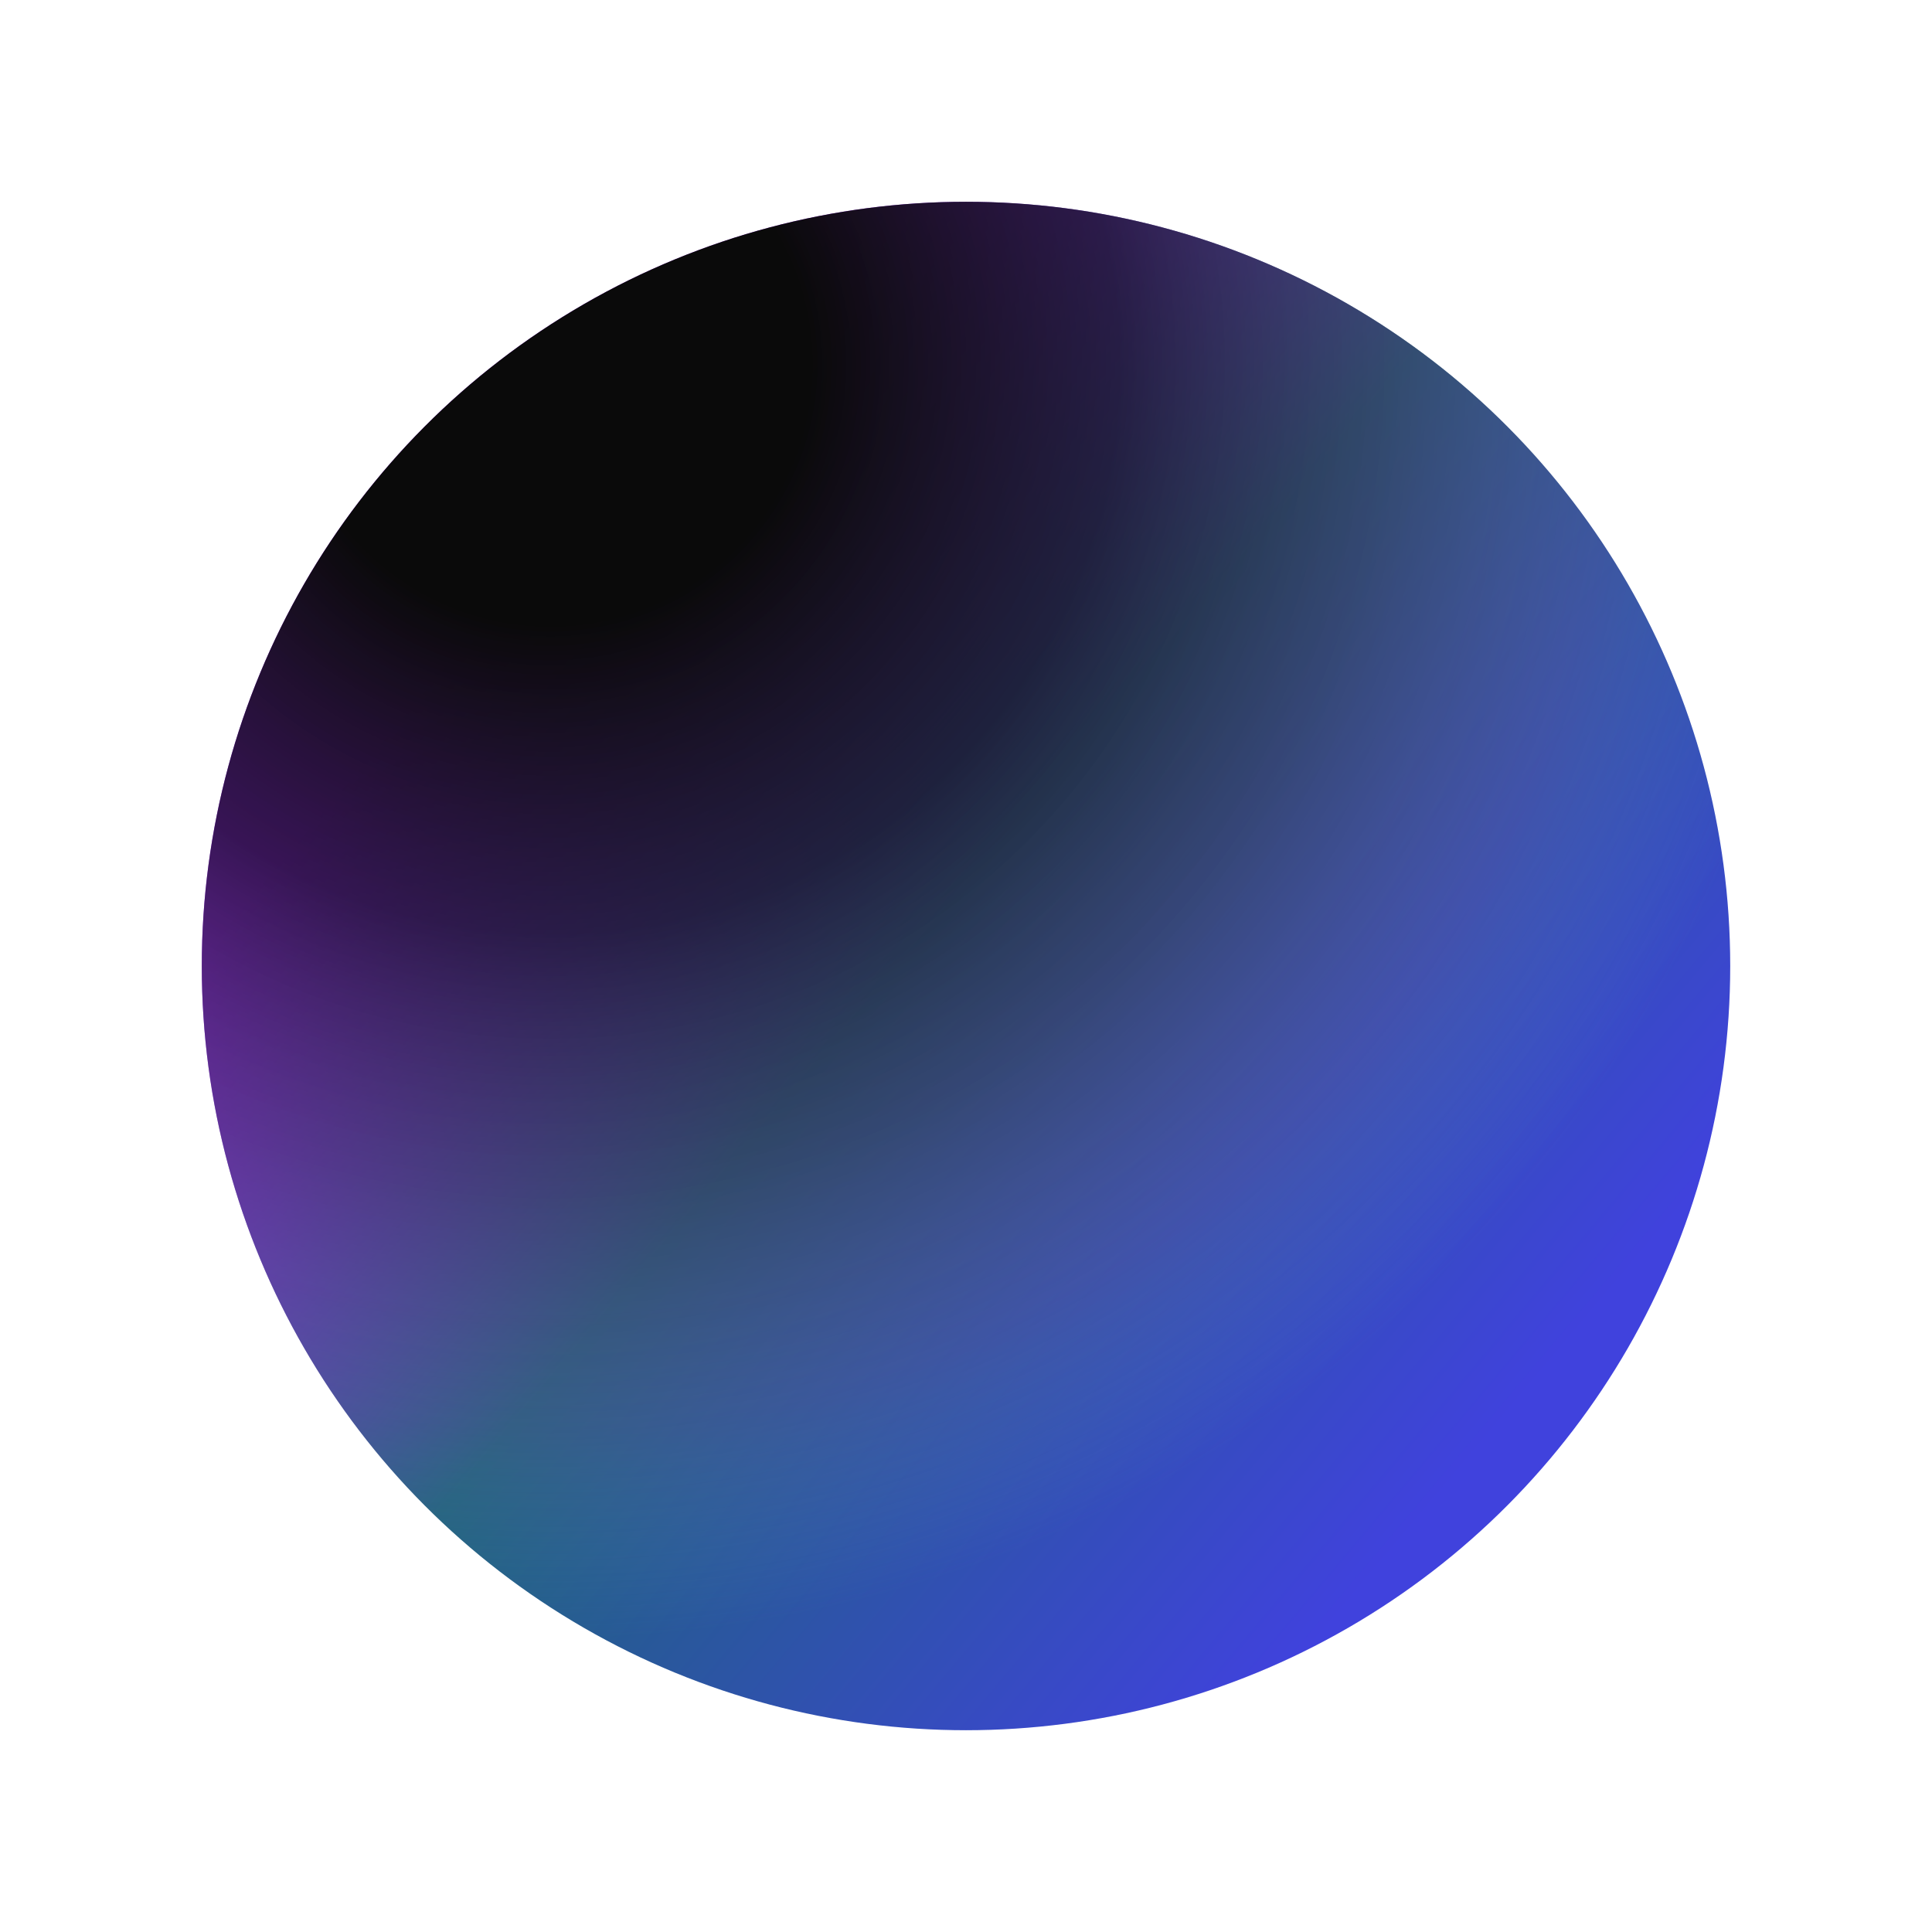
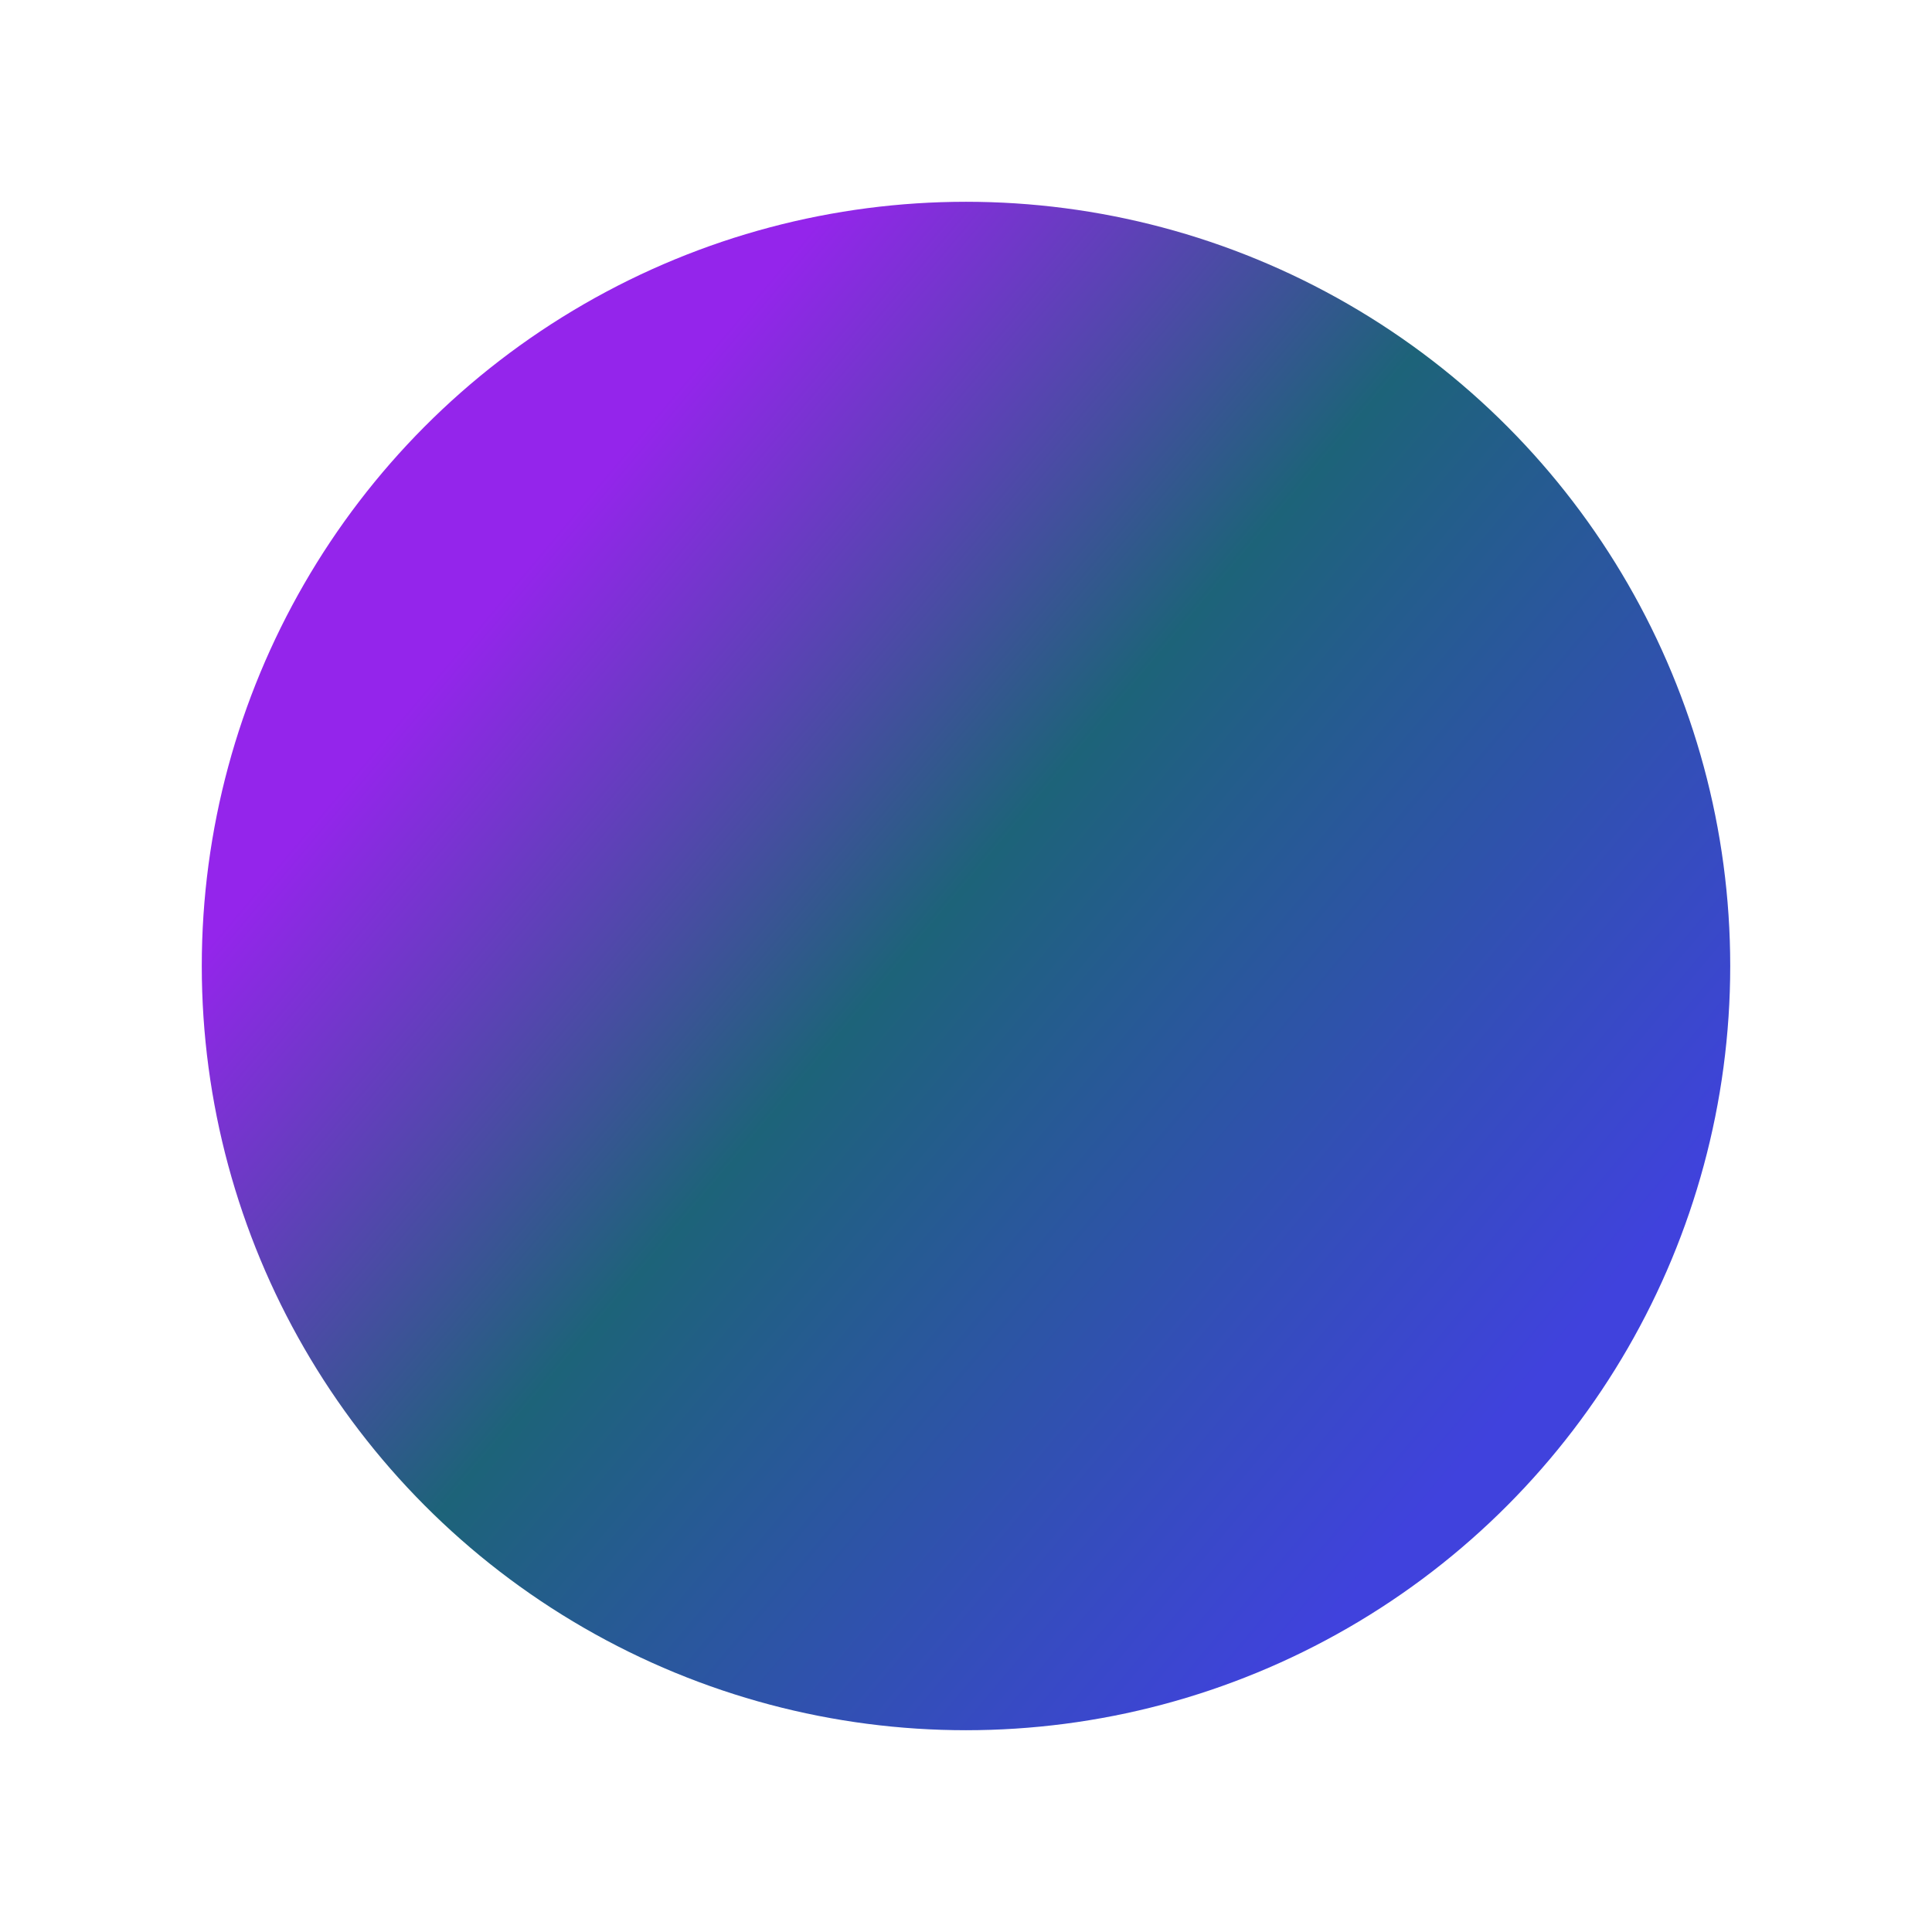
<svg xmlns="http://www.w3.org/2000/svg" width="1915" height="1915" viewBox="0 0 1915 1915" fill="none">
  <g style="mix-blend-mode:color" filter="url(#filter0_f_2012_166)">
    <circle cx="957.5" cy="957.5" r="757.5" fill="url(#paint0_linear_2012_166)" />
-     <circle cx="957.5" cy="957.5" r="757.5" fill="url(#paint1_radial_2012_166)" />
  </g>
  <defs>
    <filter id="filter0_f_2012_166" x="0" y="0" width="1915" height="1915" filterUnits="userSpaceOnUse" color-interpolation-filters="sRGB">
      <feFlood flood-opacity="0" result="BackgroundImageFix" />
      <feBlend mode="normal" in="SourceGraphic" in2="BackgroundImageFix" result="shape" />
      <feGaussianBlur stdDeviation="100" result="effect1_foregroundBlur_2012_166" />
    </filter>
    <linearGradient id="paint0_linear_2012_166" x1="1564.11" y1="1319.63" x2="448.067" y2="380.552" gradientUnits="userSpaceOnUse">
      <stop stop-color="#4042DD" />
      <stop offset="0.513" stop-color="#1D6379" />
      <stop offset="0.881" stop-color="#9425EB" />
    </linearGradient>
    <radialGradient id="paint1_radial_2012_166" cx="0" cy="0" r="1" gradientUnits="userSpaceOnUse" gradientTransform="translate(550.363 371.345) rotate(48.949) scale(1244.57)">
      <stop offset="0.204" stop-color="#0A0A0A" />
      <stop offset="0.446" stop-color="#180F23" stop-opacity="0.748" />
      <stop offset="0.654" stop-color="#463160" stop-opacity="0.5" />
      <stop offset="0.832" stop-color="#7952A9" stop-opacity="0.25" />
      <stop offset="1" stop-color="#6CA4D7" stop-opacity="0" />
    </radialGradient>
  </defs>
</svg>